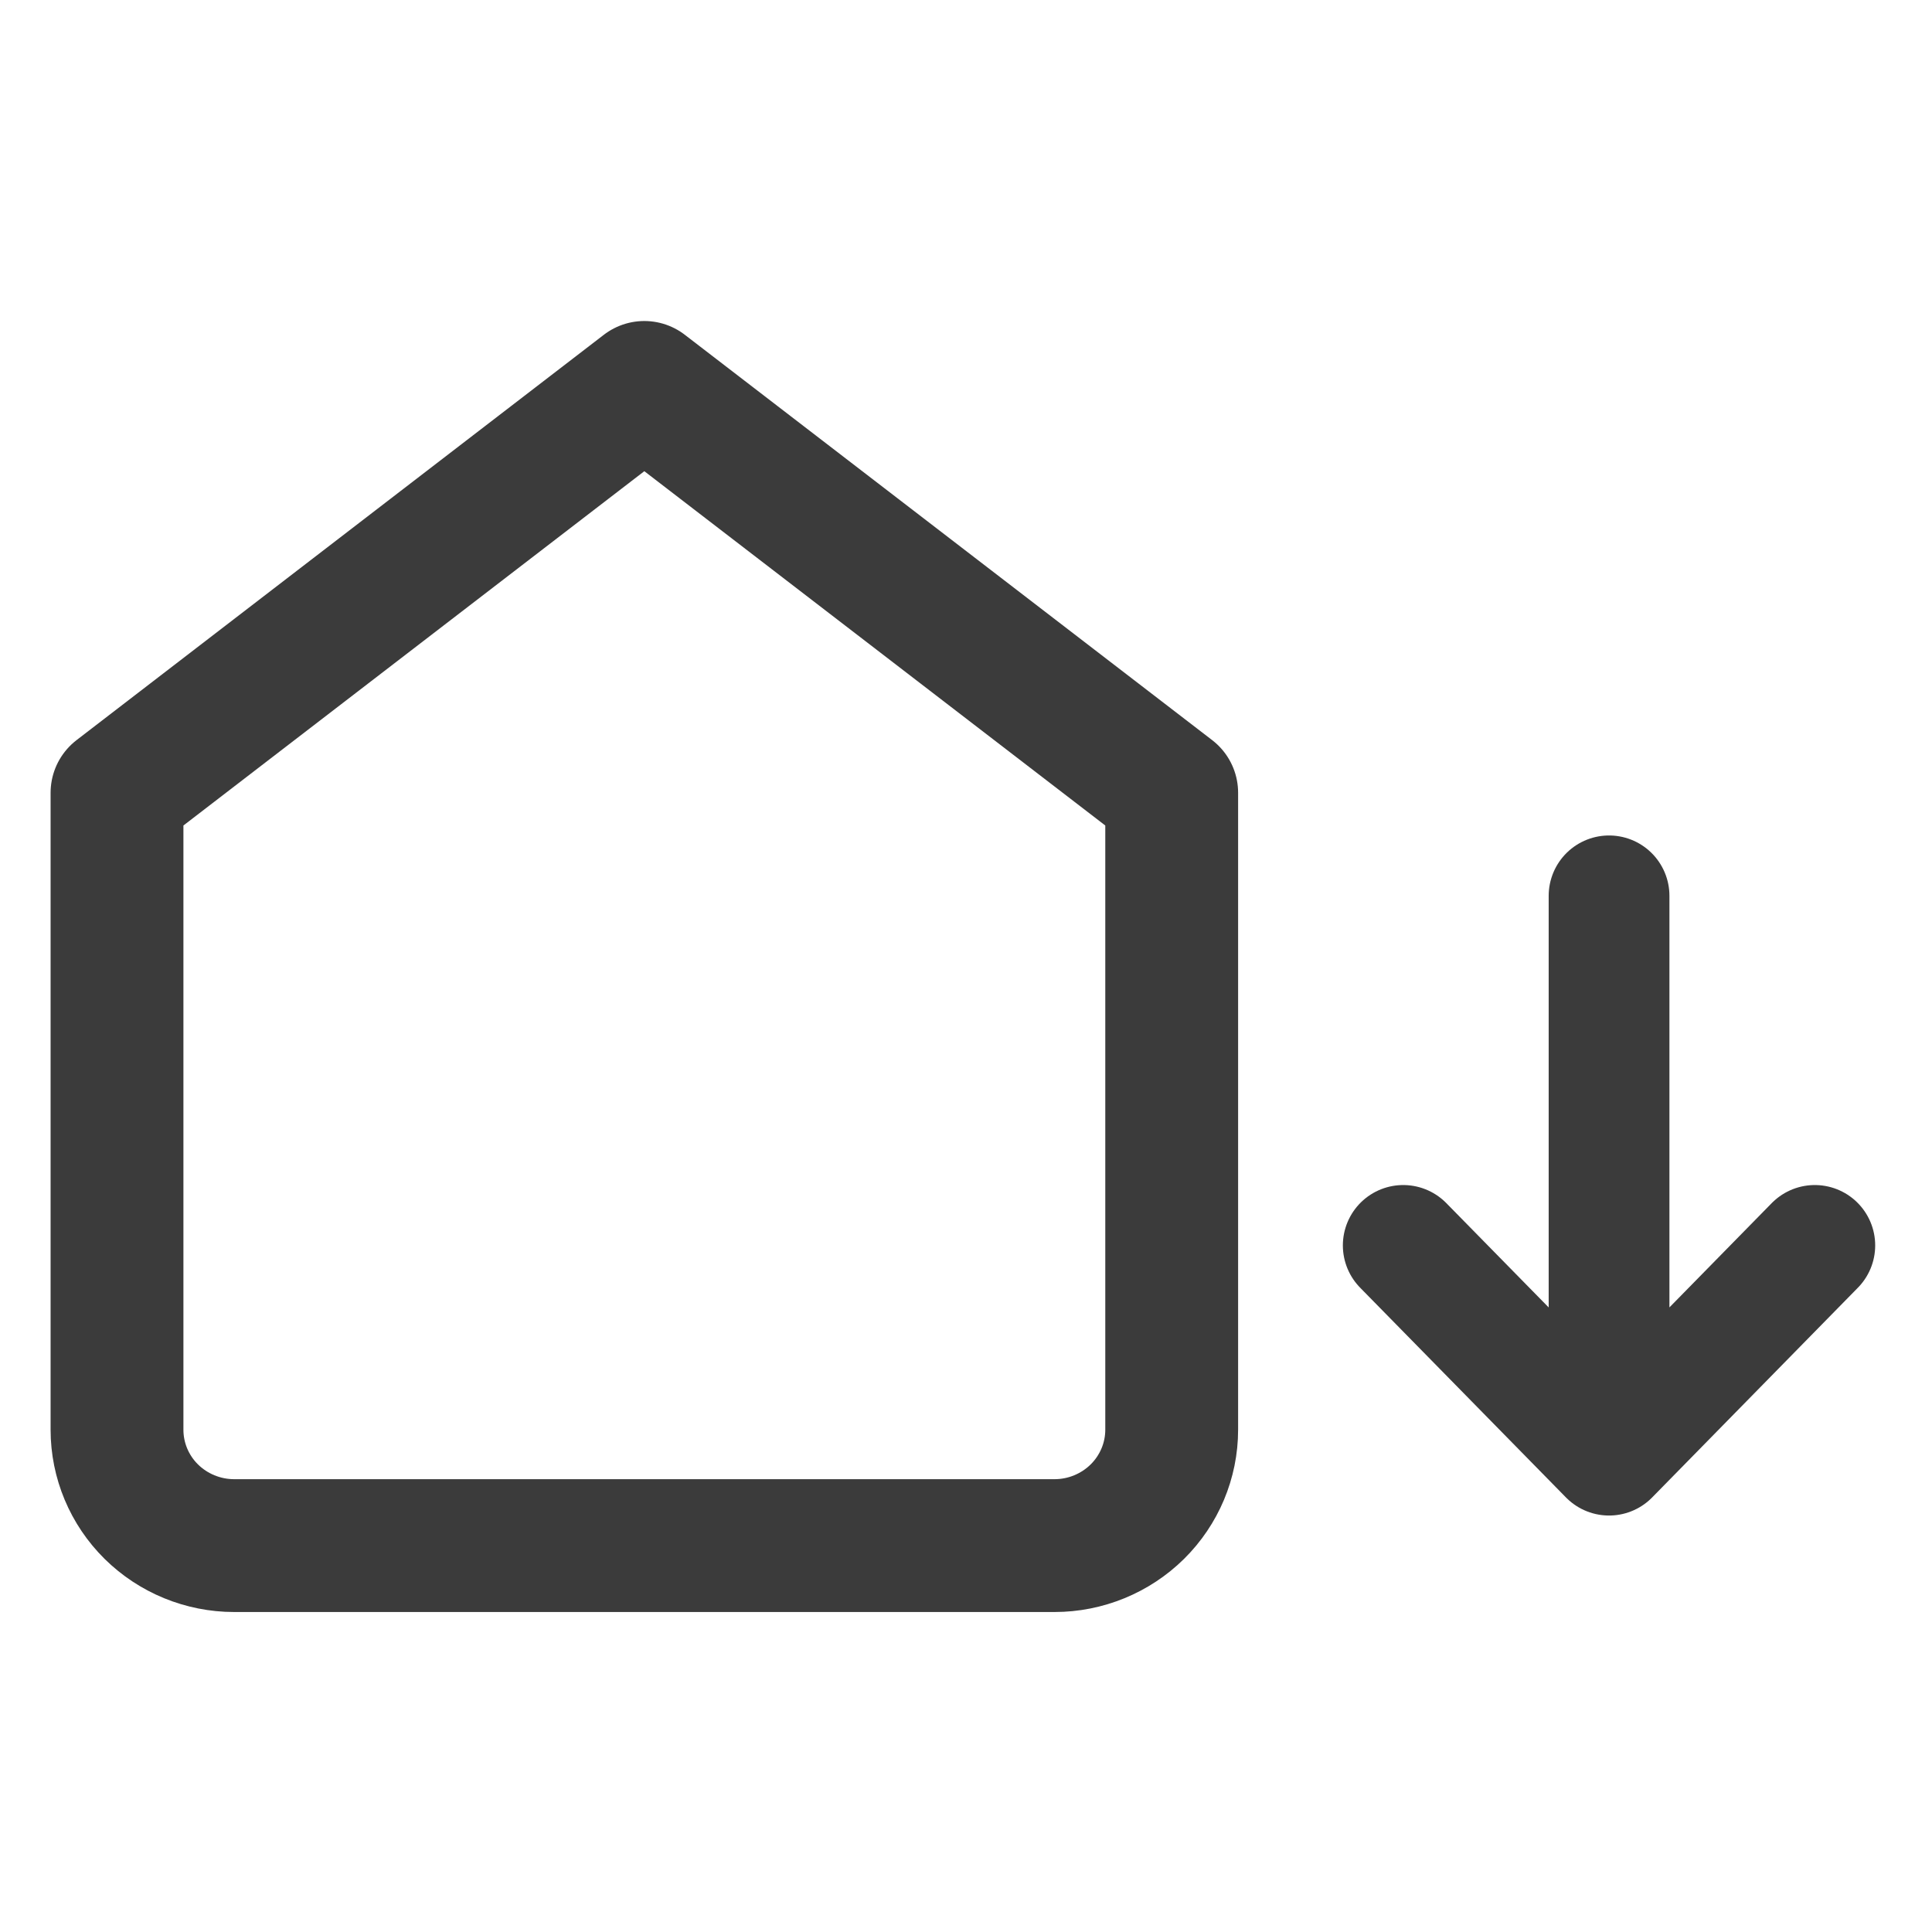
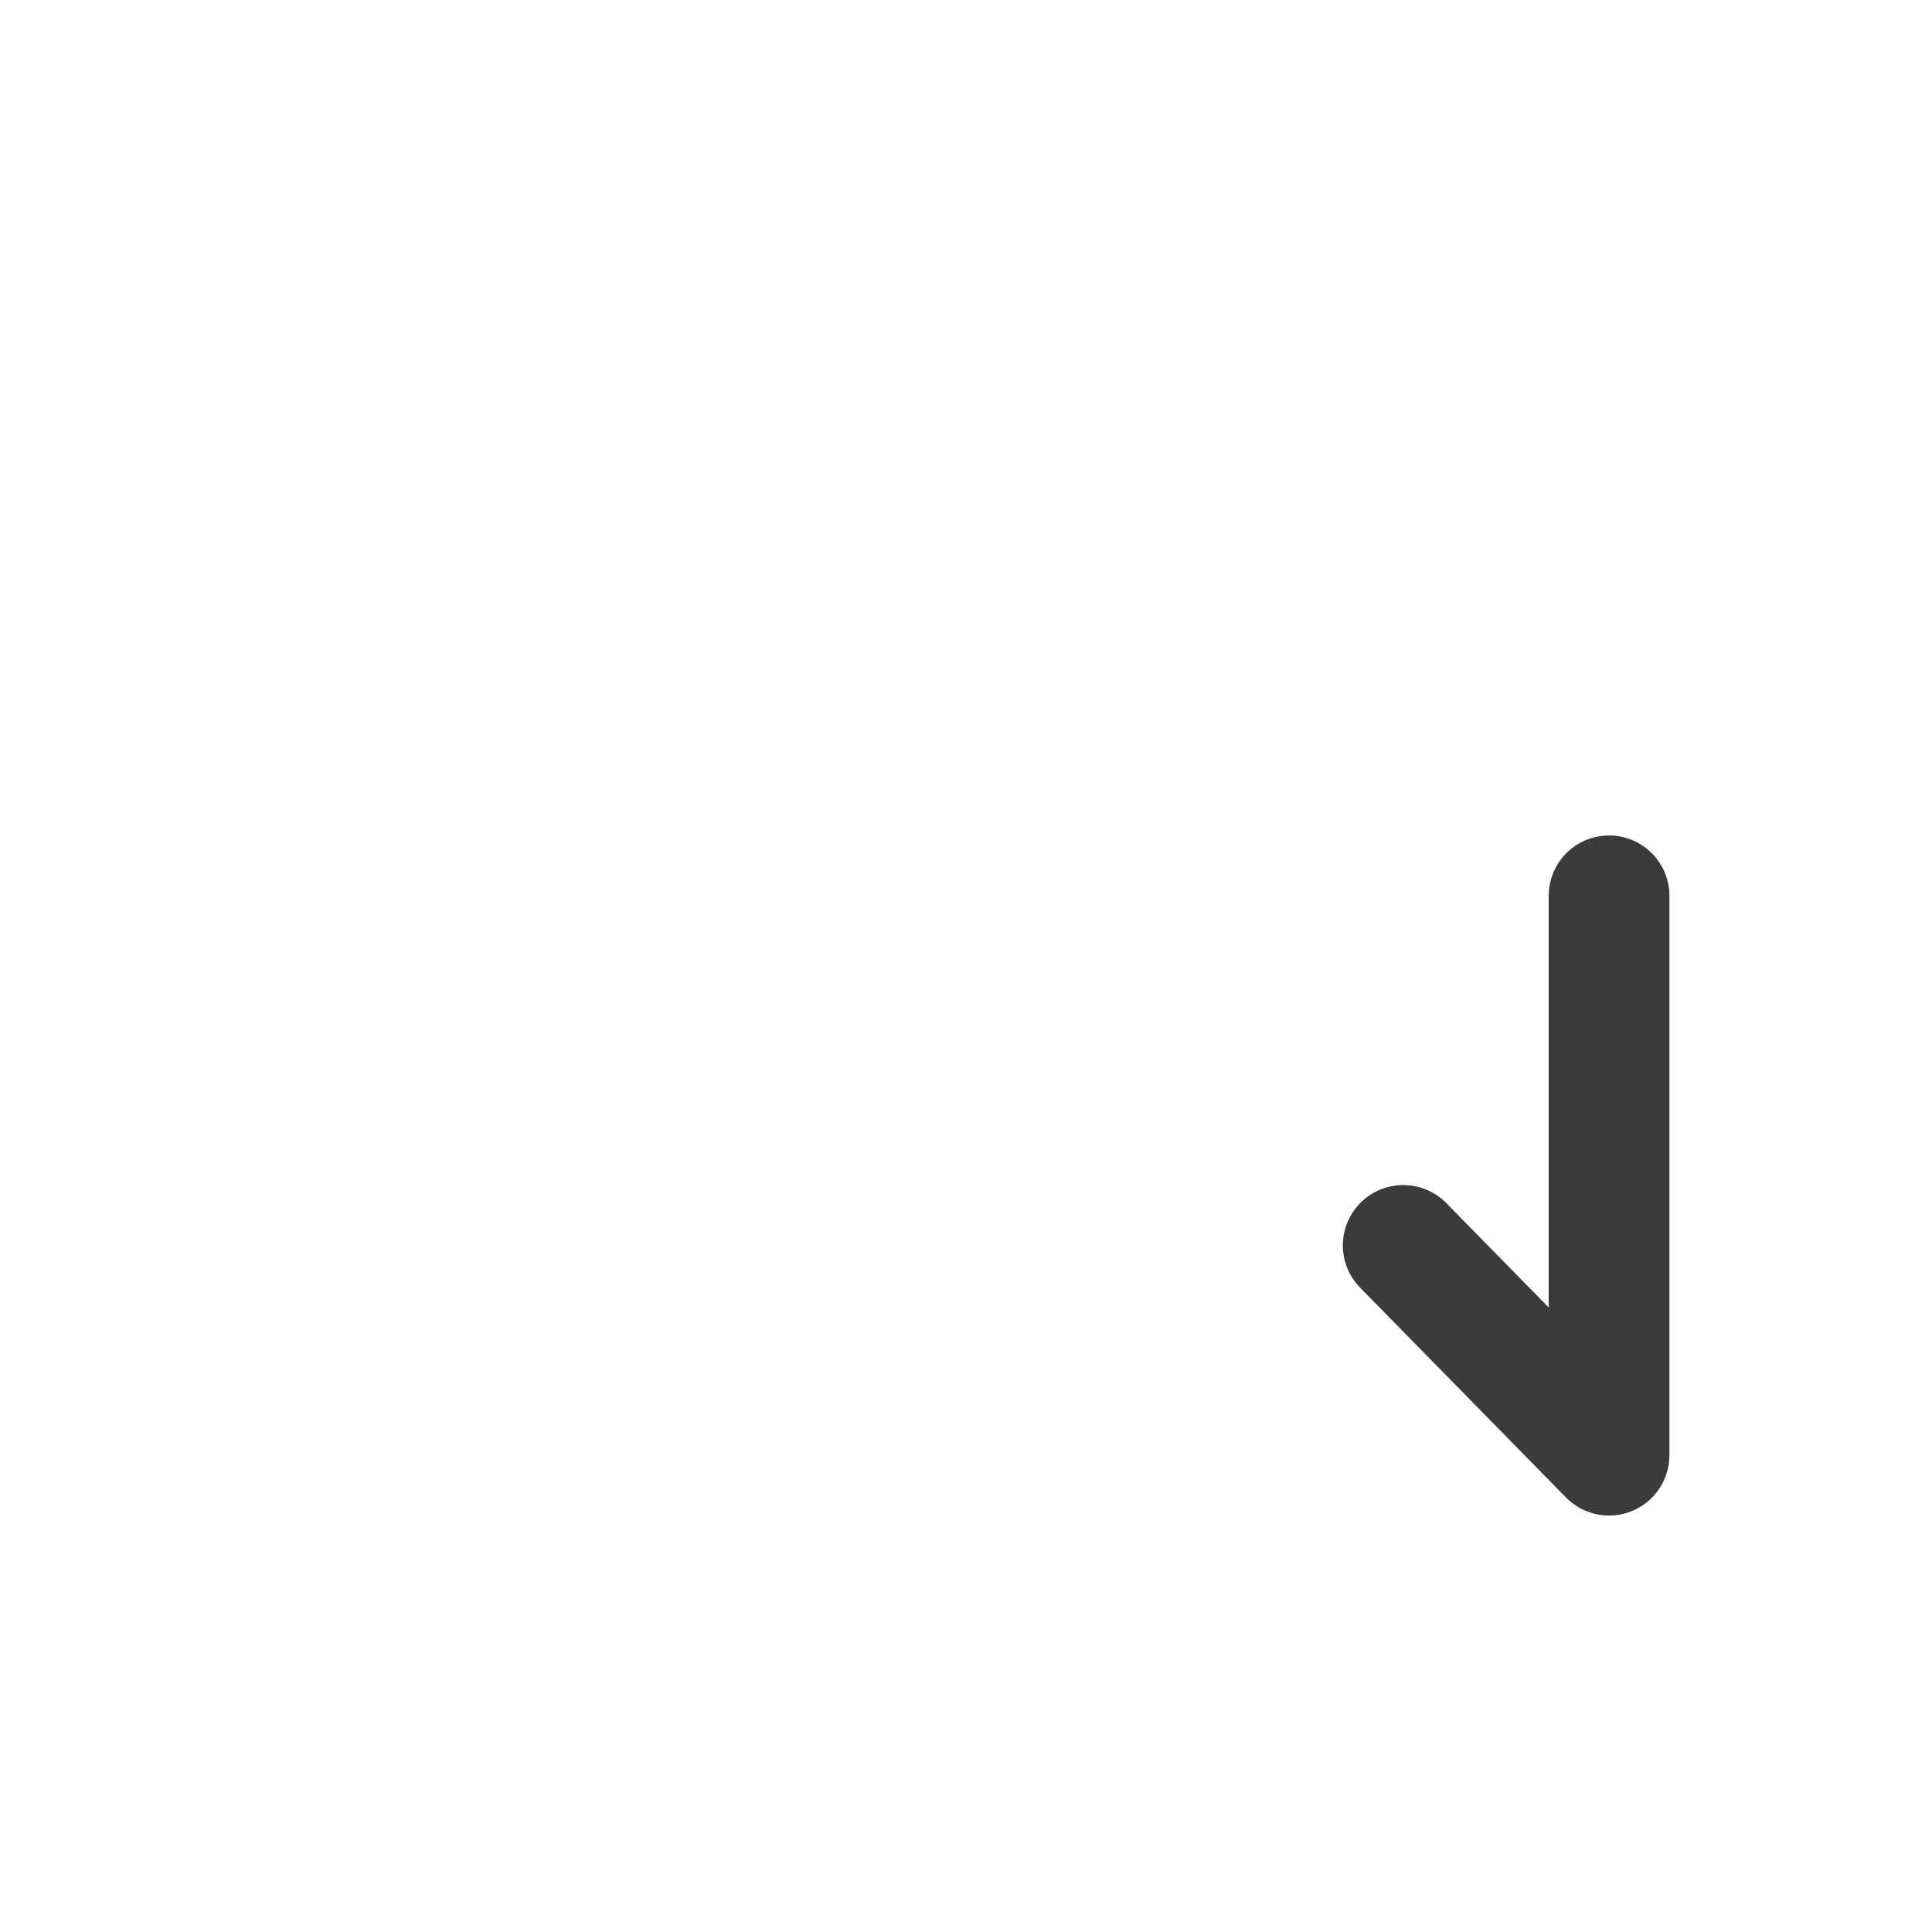
<svg xmlns="http://www.w3.org/2000/svg" width="32" height="32" viewBox="0 0 32 32" fill="none">
-   <path d="M26.651 14.838V24.102M26.651 24.102L30.059 20.628M26.651 24.102L23.242 20.628" stroke="#3B3B3B" stroke-width="2" stroke-linecap="round" stroke-linejoin="round" />
-   <path d="M1.938 13.131L10.672 6.417L19.407 13.131V23.681C19.407 24.19 19.202 24.678 18.838 25.038C18.474 25.397 17.98 25.6 17.466 25.6H3.879C3.364 25.6 2.87 25.397 2.506 25.038C2.142 24.678 1.938 24.19 1.938 23.681V13.131Z" stroke="#3B3B3B" stroke-width="2.2" stroke-linecap="round" stroke-linejoin="round" />
+   <path d="M26.651 14.838V24.102M26.651 24.102M26.651 24.102L23.242 20.628" stroke="#3B3B3B" stroke-width="2" stroke-linecap="round" stroke-linejoin="round" />
</svg>